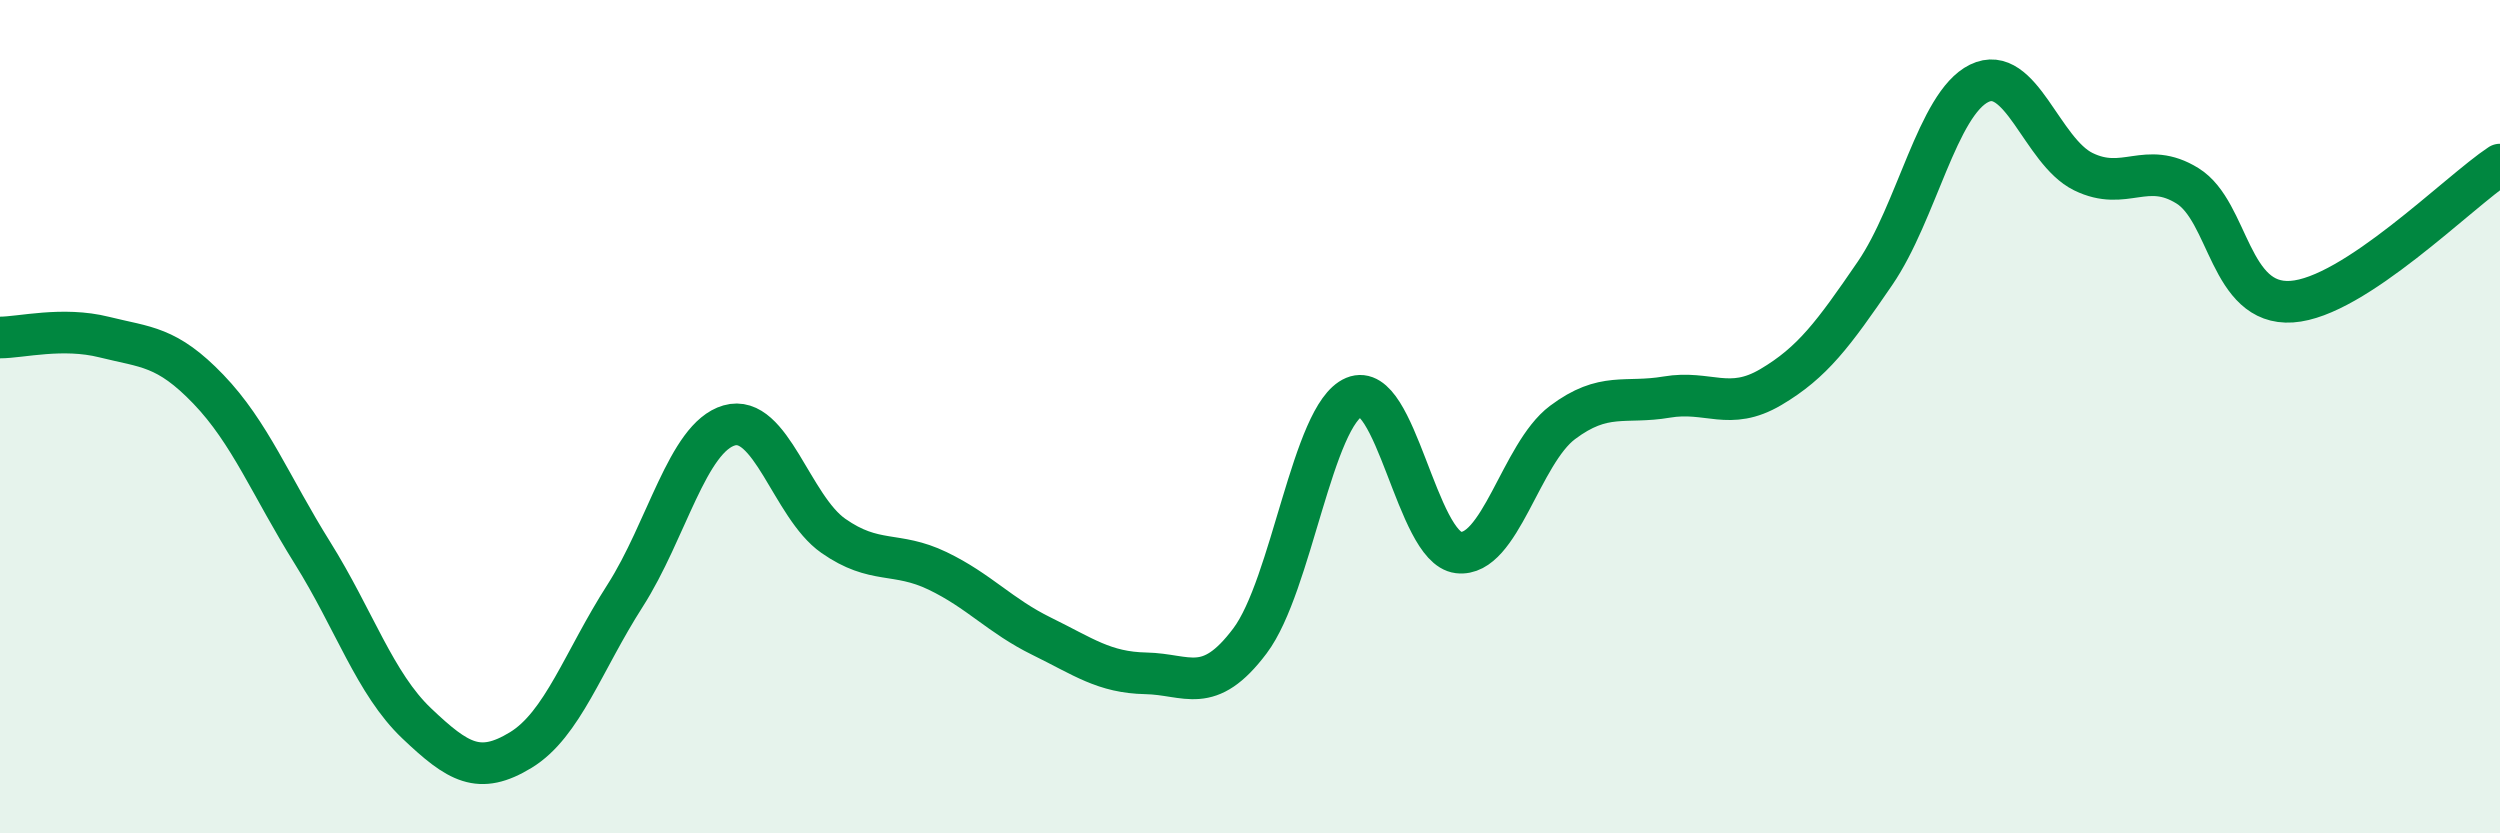
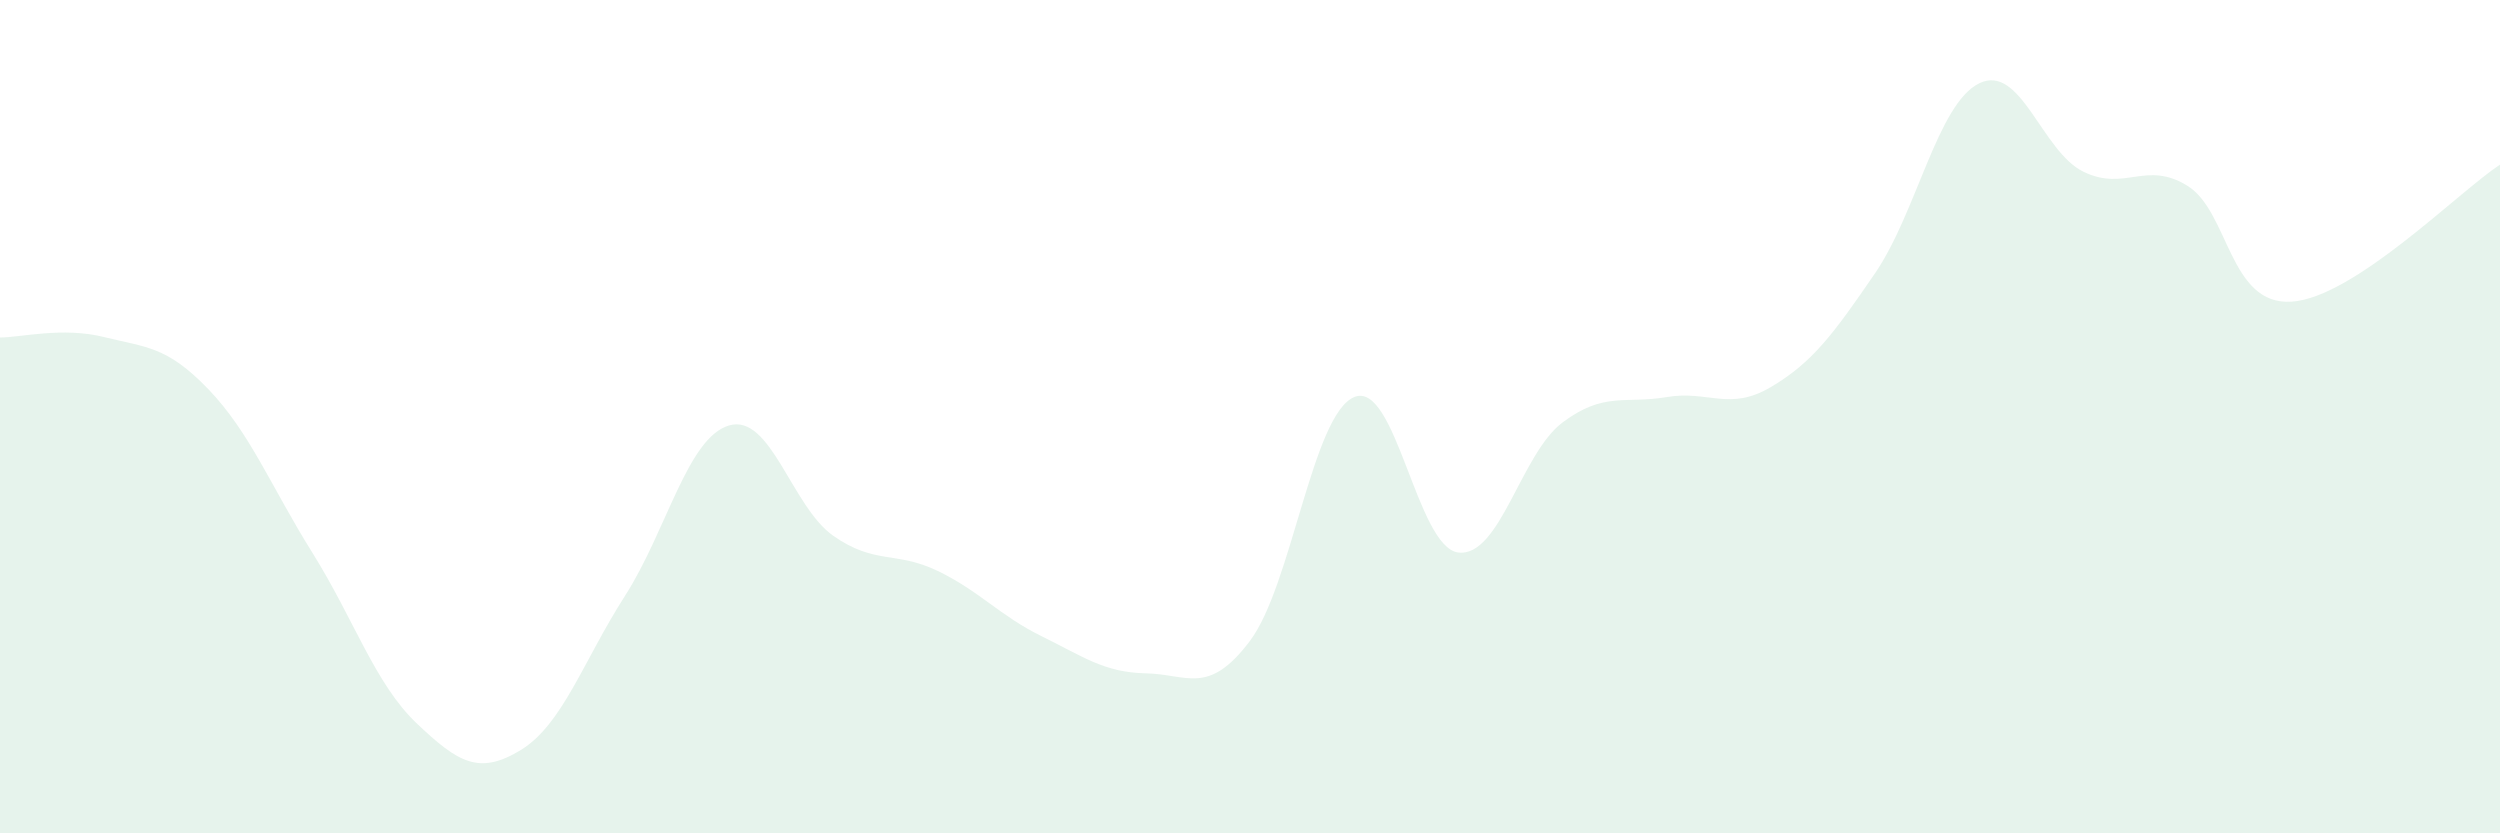
<svg xmlns="http://www.w3.org/2000/svg" width="60" height="20" viewBox="0 0 60 20">
  <path d="M 0,8.1 C 0.5,8.1 1.5,7.84 2.5,8.09 C 3.5,8.34 4,8.3 5,9.34 C 6,10.38 6.5,11.67 7.5,13.27 C 8.5,14.87 9,16.41 10,17.36 C 11,18.31 11.5,18.61 12.5,18 C 13.5,17.39 14,15.86 15,14.3 C 16,12.74 16.5,10.5 17.5,10.21 C 18.5,9.92 19,12.16 20,12.86 C 21,13.56 21.5,13.22 22.5,13.7 C 23.5,14.18 24,14.78 25,15.27 C 26,15.76 26.5,16.14 27.5,16.16 C 28.5,16.18 29,16.71 30,15.38 C 31,14.05 31.5,9.95 32.5,9.53 C 33.5,9.11 34,13.14 35,13.26 C 36,13.38 36.5,10.89 37.5,10.14 C 38.5,9.39 39,9.7 40,9.53 C 41,9.36 41.5,9.88 42.5,9.29 C 43.5,8.7 44,8.02 45,6.56 C 46,5.1 46.5,2.49 47.5,2 C 48.5,1.51 49,3.63 50,4.12 C 51,4.61 51.5,3.84 52.5,4.46 C 53.5,5.08 53.5,7.34 55,7.24 C 56.5,7.14 59,4.61 60,3.95L60 20L0 20Z" fill="#008740" opacity="0.1" stroke-linecap="round" stroke-linejoin="round" />
-   <path d="M 0,8.1 C 0.5,8.1 1.5,7.84 2.5,8.09 C 3.5,8.34 4,8.3 5,9.34 C 6,10.38 6.5,11.67 7.5,13.27 C 8.5,14.87 9,16.41 10,17.36 C 11,18.31 11.5,18.61 12.5,18 C 13.5,17.39 14,15.86 15,14.3 C 16,12.74 16.5,10.5 17.5,10.21 C 18.5,9.92 19,12.16 20,12.86 C 21,13.56 21.5,13.22 22.5,13.7 C 23.5,14.18 24,14.78 25,15.27 C 26,15.76 26.5,16.14 27.5,16.16 C 28.5,16.18 29,16.71 30,15.38 C 31,14.05 31.5,9.95 32.5,9.53 C 33.5,9.11 34,13.14 35,13.26 C 36,13.38 36.5,10.89 37.5,10.14 C 38.5,9.39 39,9.7 40,9.53 C 41,9.36 41.5,9.88 42.5,9.29 C 43.5,8.7 44,8.02 45,6.56 C 46,5.1 46.5,2.49 47.5,2 C 48.5,1.51 49,3.63 50,4.12 C 51,4.61 51.5,3.84 52.5,4.46 C 53.5,5.08 53.5,7.34 55,7.24 C 56.5,7.14 59,4.61 60,3.95" stroke="#008740" stroke-width="1" fill="none" stroke-linecap="round" stroke-linejoin="round" />
</svg>